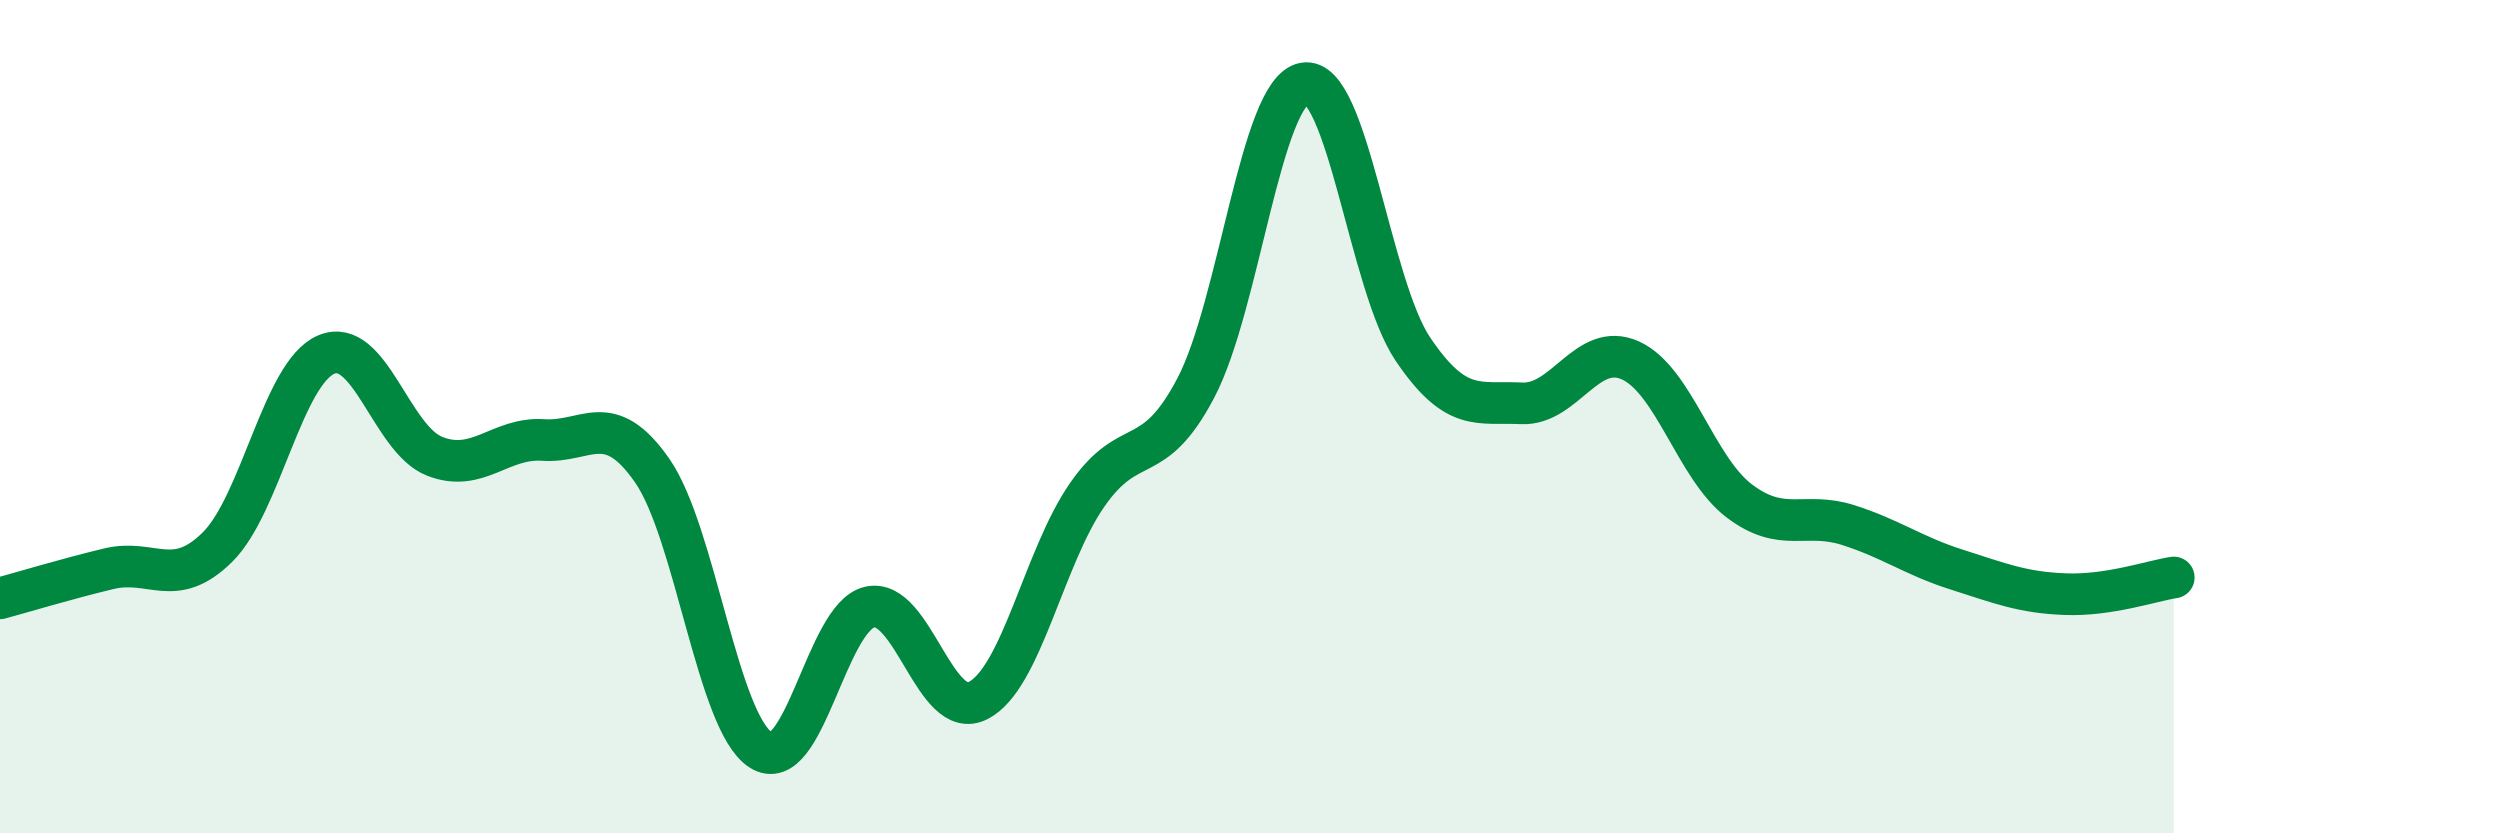
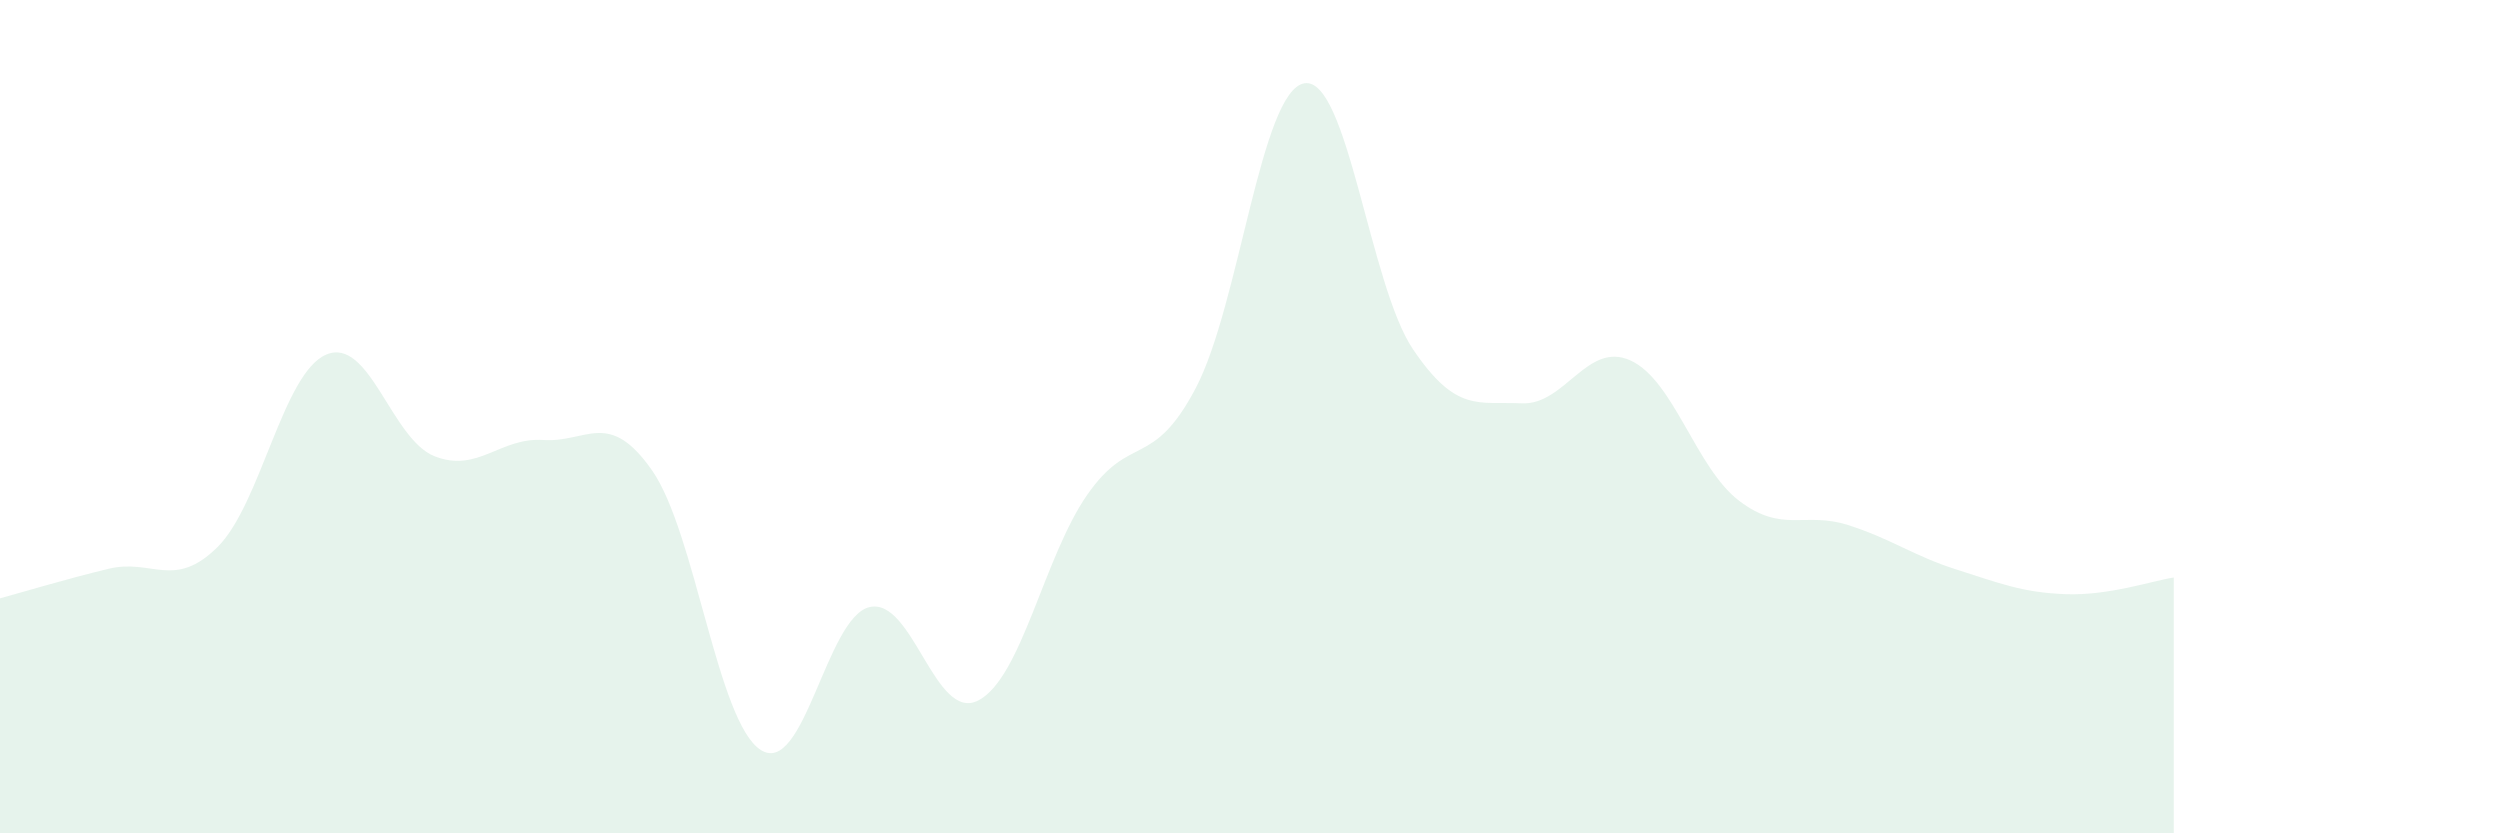
<svg xmlns="http://www.w3.org/2000/svg" width="60" height="20" viewBox="0 0 60 20">
  <path d="M 0,14.36 C 0.52,14.22 1.57,13.9 2.61,13.65 C 3.65,13.4 4.18,14.16 5.22,13.13 C 6.26,12.1 6.79,8.95 7.83,8.51 C 8.87,8.07 9.39,10.54 10.43,10.95 C 11.47,11.36 12,10.49 13.04,10.56 C 14.08,10.63 14.61,9.8 15.65,11.29 C 16.69,12.78 17.22,17.34 18.26,18 C 19.3,18.66 19.83,14.81 20.87,14.57 C 21.91,14.33 22.44,17.35 23.48,16.81 C 24.52,16.27 25.05,13.38 26.09,11.88 C 27.13,10.38 27.66,11.29 28.7,9.31 C 29.74,7.33 30.26,2.19 31.3,2 C 32.34,1.81 32.87,6.84 33.91,8.38 C 34.95,9.92 35.48,9.63 36.52,9.68 C 37.56,9.73 38.09,8.18 39.13,8.65 C 40.17,9.12 40.7,11.23 41.74,12.02 C 42.78,12.81 43.31,12.27 44.35,12.6 C 45.39,12.93 45.92,13.34 46.96,13.67 C 48,14 48.53,14.22 49.57,14.26 C 50.61,14.3 51.65,13.94 52.17,13.86L52.17 20L0 20Z" fill="#008740" opacity="0.1" stroke-linecap="round" stroke-linejoin="round" />
-   <path d="M 0,14.36 C 0.52,14.22 1.57,13.9 2.61,13.65 C 3.65,13.4 4.18,14.16 5.22,13.13 C 6.26,12.1 6.79,8.95 7.83,8.51 C 8.87,8.07 9.39,10.54 10.43,10.95 C 11.47,11.36 12,10.49 13.04,10.56 C 14.08,10.63 14.61,9.8 15.65,11.29 C 16.69,12.78 17.22,17.34 18.26,18 C 19.3,18.66 19.83,14.81 20.87,14.57 C 21.91,14.33 22.44,17.35 23.48,16.81 C 24.52,16.27 25.05,13.38 26.09,11.88 C 27.13,10.38 27.66,11.29 28.7,9.31 C 29.74,7.33 30.26,2.19 31.3,2 C 32.34,1.81 32.87,6.84 33.91,8.38 C 34.95,9.92 35.48,9.63 36.52,9.68 C 37.56,9.73 38.09,8.18 39.13,8.65 C 40.17,9.12 40.7,11.23 41.74,12.02 C 42.78,12.81 43.31,12.27 44.35,12.6 C 45.39,12.93 45.92,13.34 46.96,13.67 C 48,14 48.53,14.22 49.57,14.26 C 50.61,14.3 51.65,13.94 52.17,13.86" stroke="#008740" stroke-width="1" fill="none" stroke-linecap="round" stroke-linejoin="round" />
</svg>